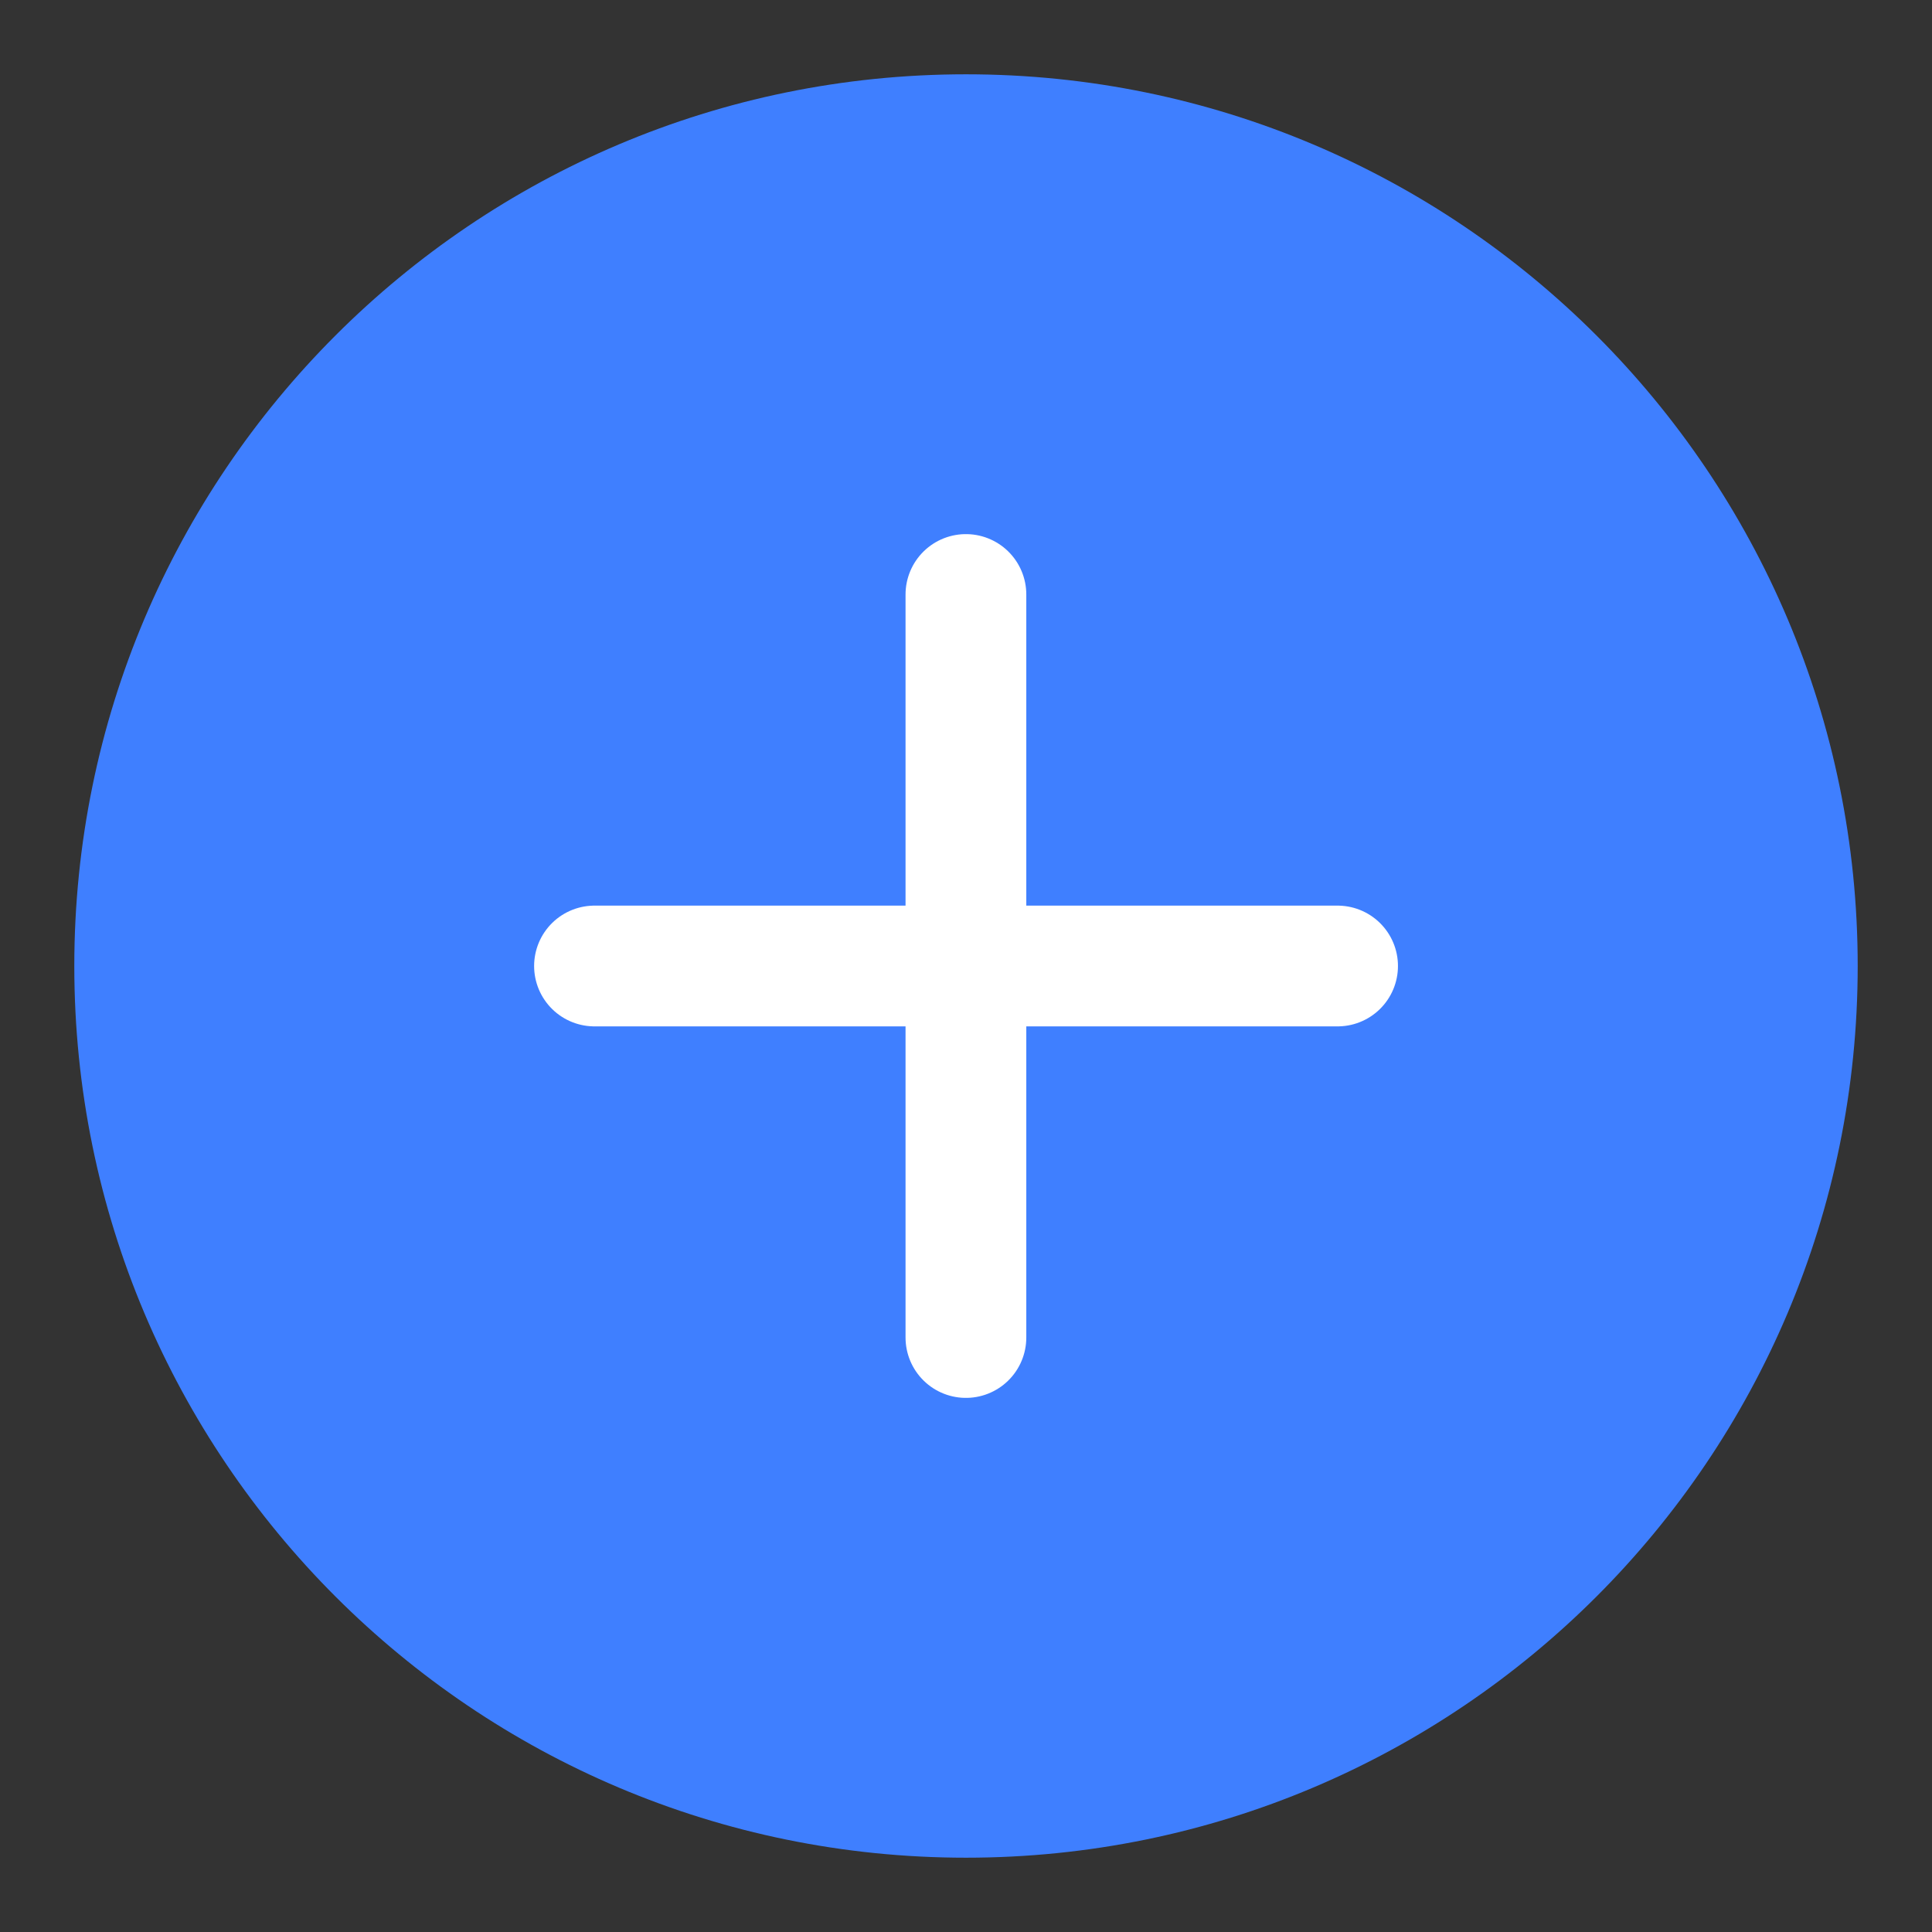
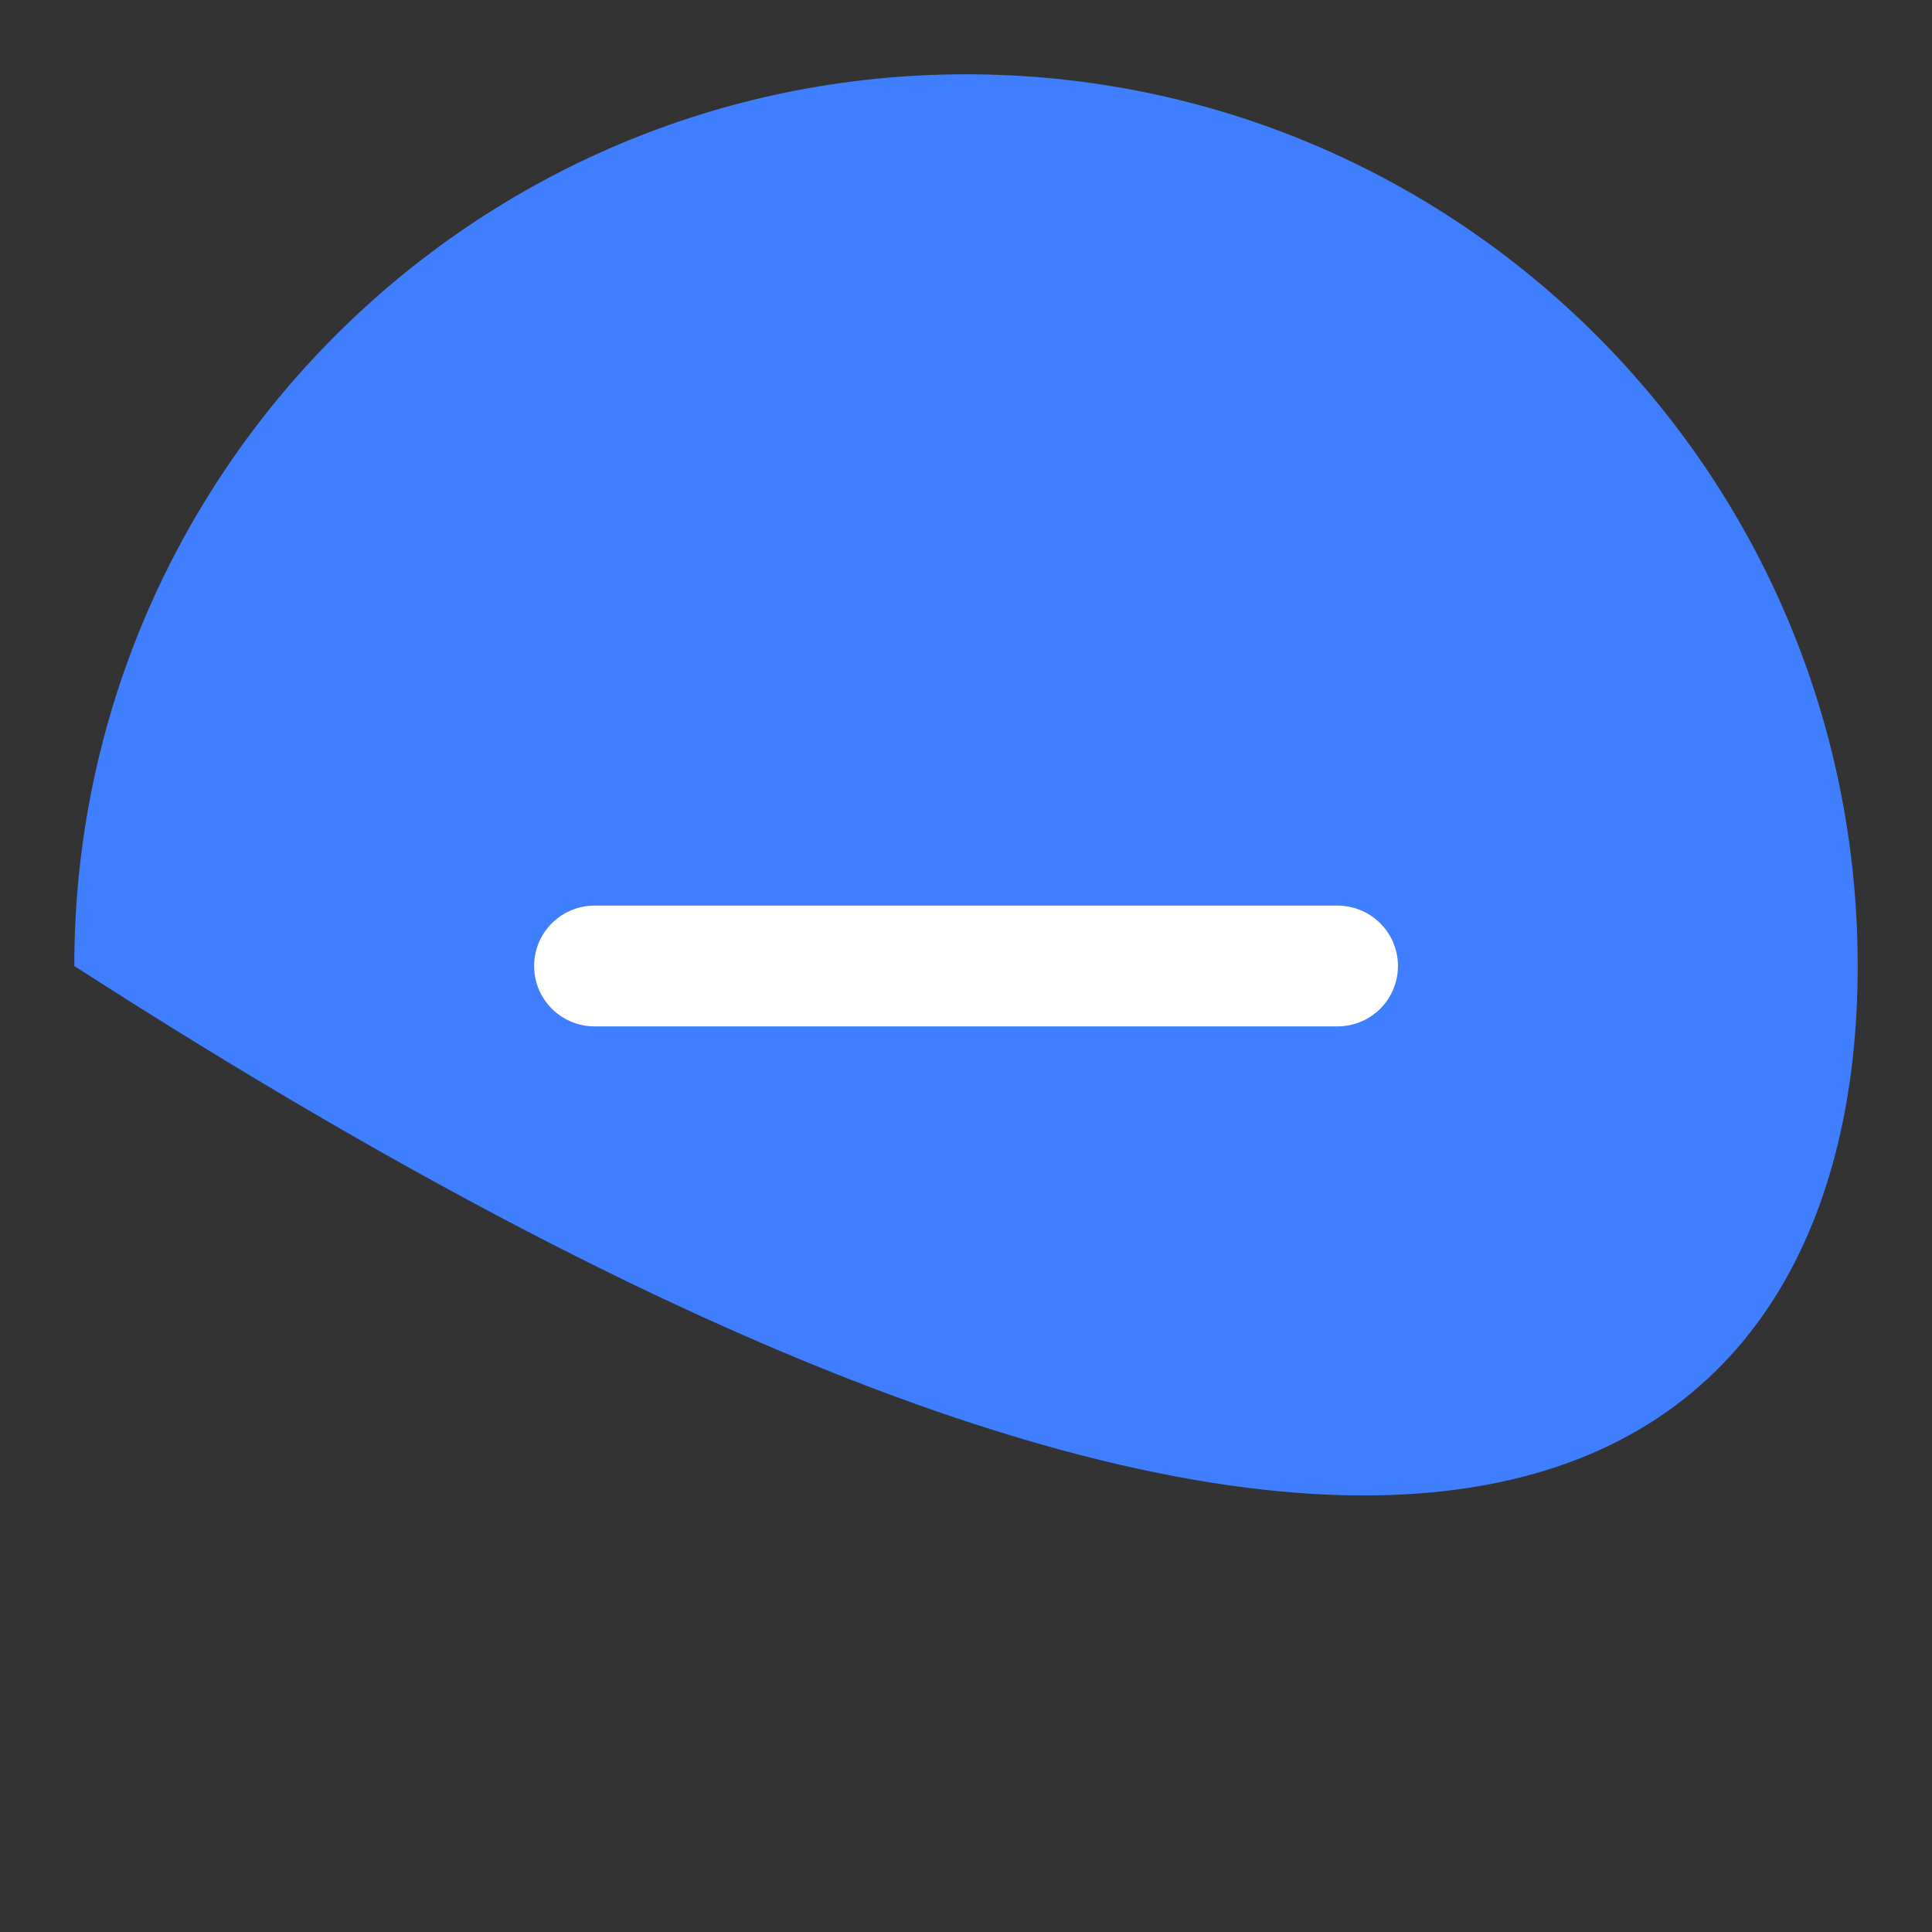
<svg xmlns="http://www.w3.org/2000/svg" width="24" height="24" viewBox="0 0 24 24" fill="none">
  <rect x="0" y="0" width="24" height="24" fill="#333333" stroke="none" />
  <g clip-path="url(#clip0_3060_67896)">
    <g clip-path="url(#clip1_3060_67896)">
-       <path d="M23.077 12C23.077 5.883 18.117 0.923 12 0.923C5.882 0.923 0.923 5.883 0.923 12C0.923 18.118 5.882 23.077 12 23.077C18.117 23.077 23.077 18.118 23.077 12Z" fill="#3F7FFF" />
+       <path d="M23.077 12C23.077 5.883 18.117 0.923 12 0.923C5.882 0.923 0.923 5.883 0.923 12C18.117 23.077 23.077 18.118 23.077 12Z" fill="#3F7FFF" />
      <path d="M7.385 12H16.616" stroke="white" stroke-width="1.5" stroke-linecap="round" stroke-linejoin="round" />
-       <path d="M11.999 7.385V16.615" stroke="white" stroke-width="1.5" stroke-linecap="round" stroke-linejoin="round" />
    </g>
  </g>
  <defs>
    <clipPath id="clip0_3060_67896">
      <rect width="24" height="24" fill="white" />
    </clipPath>
    <clipPath id="clip1_3060_67896">
      <rect width="24" height="24" fill="white" />
    </clipPath>
  </defs>
</svg>